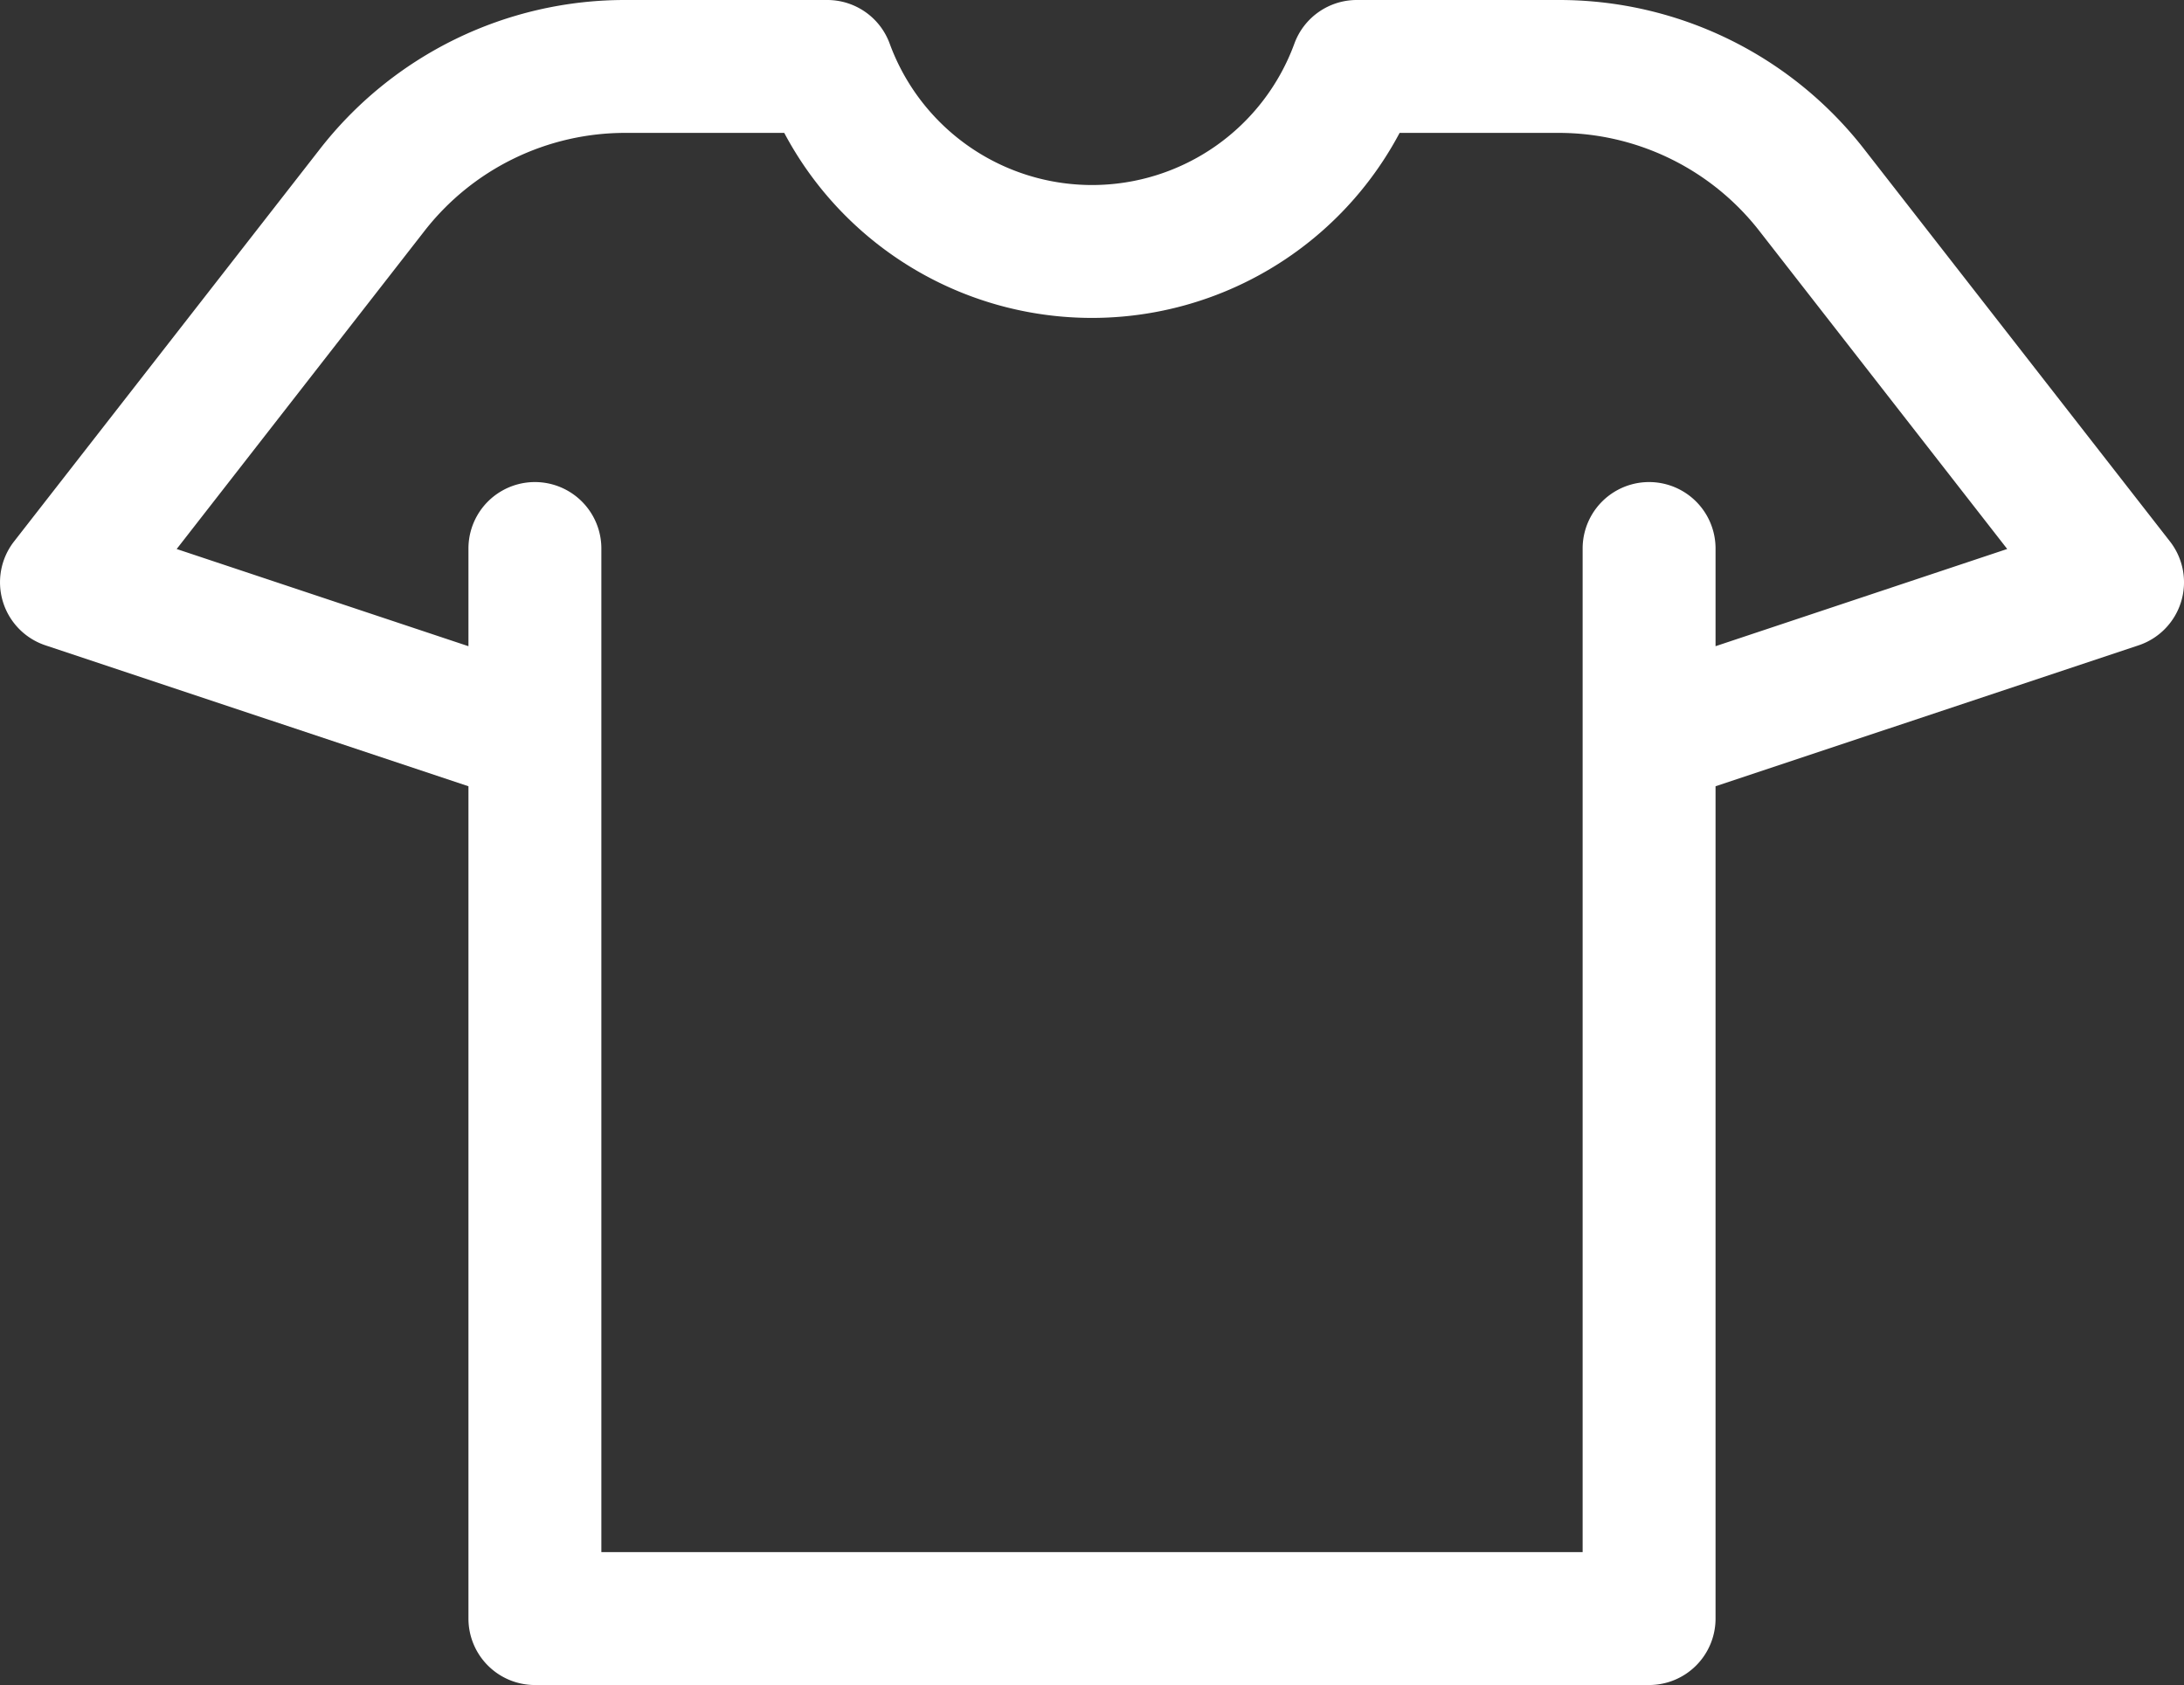
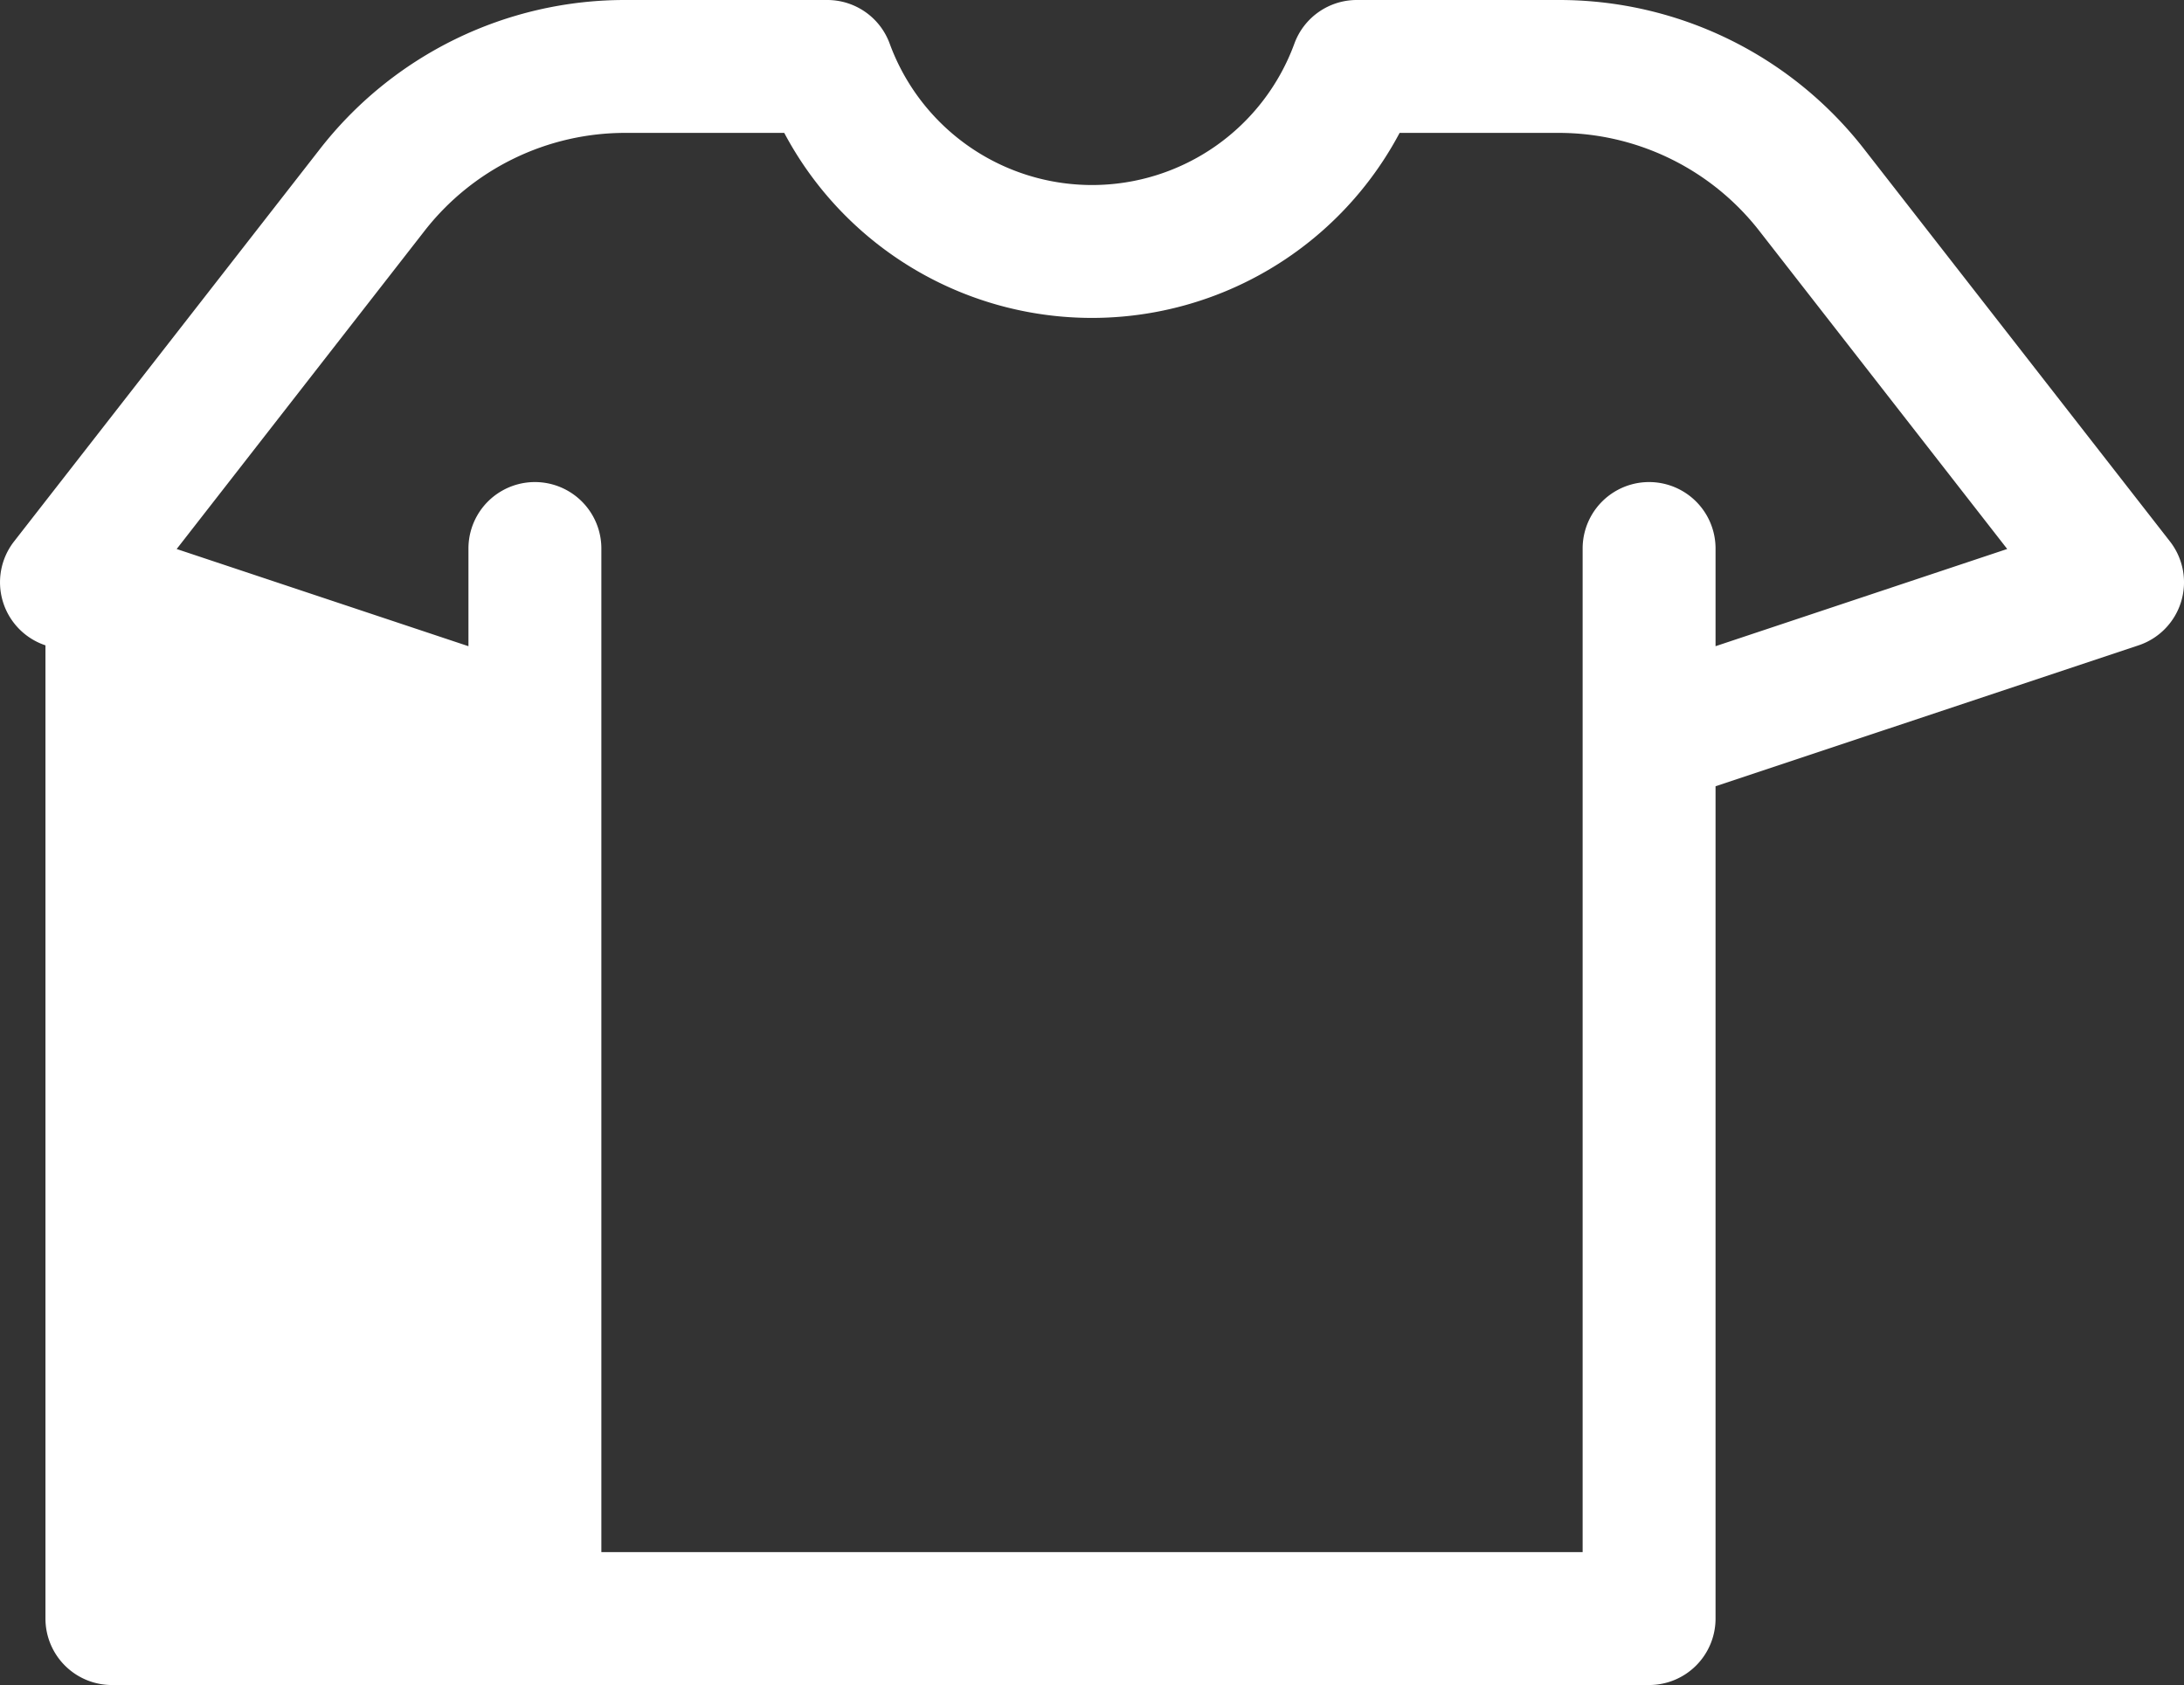
<svg xmlns="http://www.w3.org/2000/svg" width="78.646" height="60.684" viewBox="0 0 78.646 60.684">
  <rect x="0" y="0" width="78.646" height="60.684" fill="#333333" stroke="none" />
  <g id="clean" transform="translate(0 -26.272)">
-     <path id="Pfad_74" data-name="Pfad 74" d="M78.141,45.772l-10.99-14.1a13.914,13.914,0,0,0-11.046-5.4H48.857a2.393,2.393,0,0,0-2.247,1.572,7.759,7.759,0,0,1-14.572,0,2.393,2.393,0,0,0-2.247-1.572H22.541a13.914,13.914,0,0,0-11.046,5.4L.506,45.772a2.393,2.393,0,0,0,1.131,3.741l15.232,5.075V84.563a2.393,2.393,0,0,0,2.393,2.393H59.384a2.393,2.393,0,0,0,2.393-2.393V54.588L77.01,49.513a2.393,2.393,0,0,0,1.131-3.741ZM61.777,49.544V46.026a2.393,2.393,0,1,0-4.786,0V82.17H21.655V46.026a2.393,2.393,0,0,0-4.786,0v3.518l-10.507-3.5L15.27,34.61a9.159,9.159,0,0,1,7.271-3.552h5.7a12.543,12.543,0,0,0,22.159,0h5.7a9.16,9.16,0,0,1,7.271,3.552l8.909,11.433Z" transform="translate(0)" fill="#fff" />
+     <path id="Pfad_74" data-name="Pfad 74" d="M78.141,45.772l-10.99-14.1a13.914,13.914,0,0,0-11.046-5.4H48.857a2.393,2.393,0,0,0-2.247,1.572,7.759,7.759,0,0,1-14.572,0,2.393,2.393,0,0,0-2.247-1.572H22.541a13.914,13.914,0,0,0-11.046,5.4L.506,45.772a2.393,2.393,0,0,0,1.131,3.741V84.563a2.393,2.393,0,0,0,2.393,2.393H59.384a2.393,2.393,0,0,0,2.393-2.393V54.588L77.01,49.513a2.393,2.393,0,0,0,1.131-3.741ZM61.777,49.544V46.026a2.393,2.393,0,1,0-4.786,0V82.17H21.655V46.026a2.393,2.393,0,0,0-4.786,0v3.518l-10.507-3.5L15.27,34.61a9.159,9.159,0,0,1,7.271-3.552h5.7a12.543,12.543,0,0,0,22.159,0h5.7a9.16,9.16,0,0,1,7.271,3.552l8.909,11.433Z" transform="translate(0)" fill="#fff" />
  </g>
</svg>